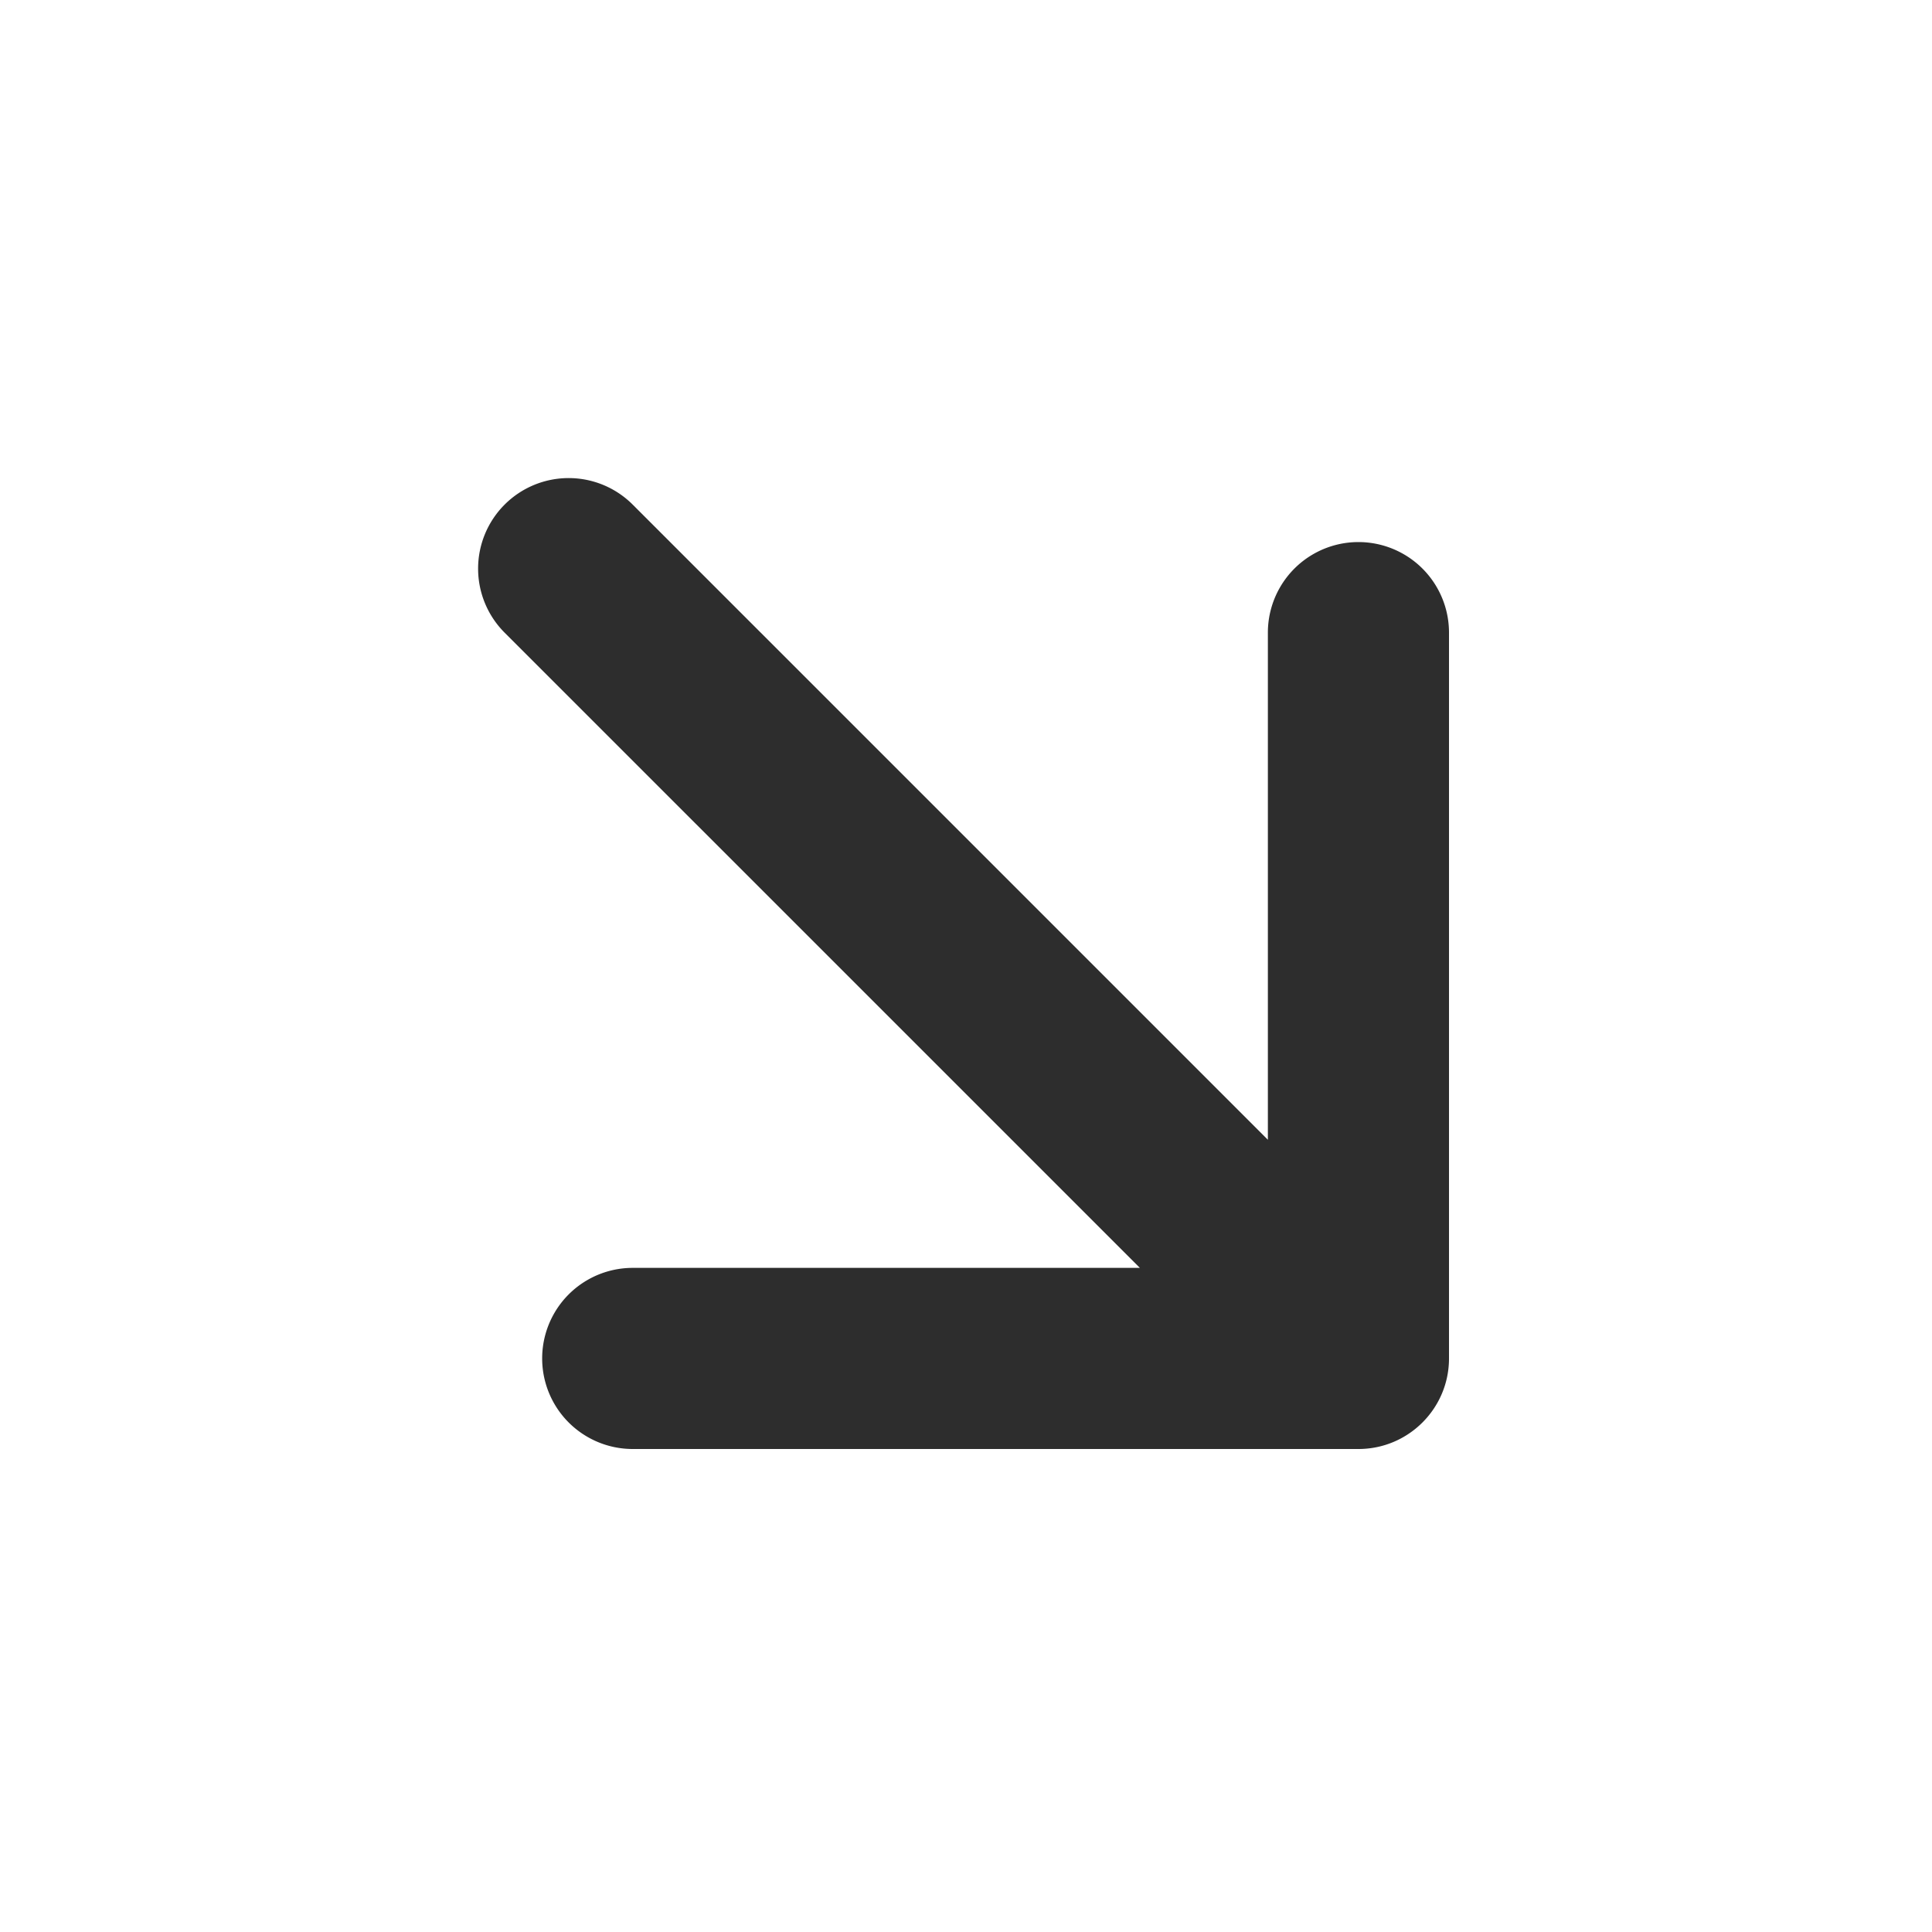
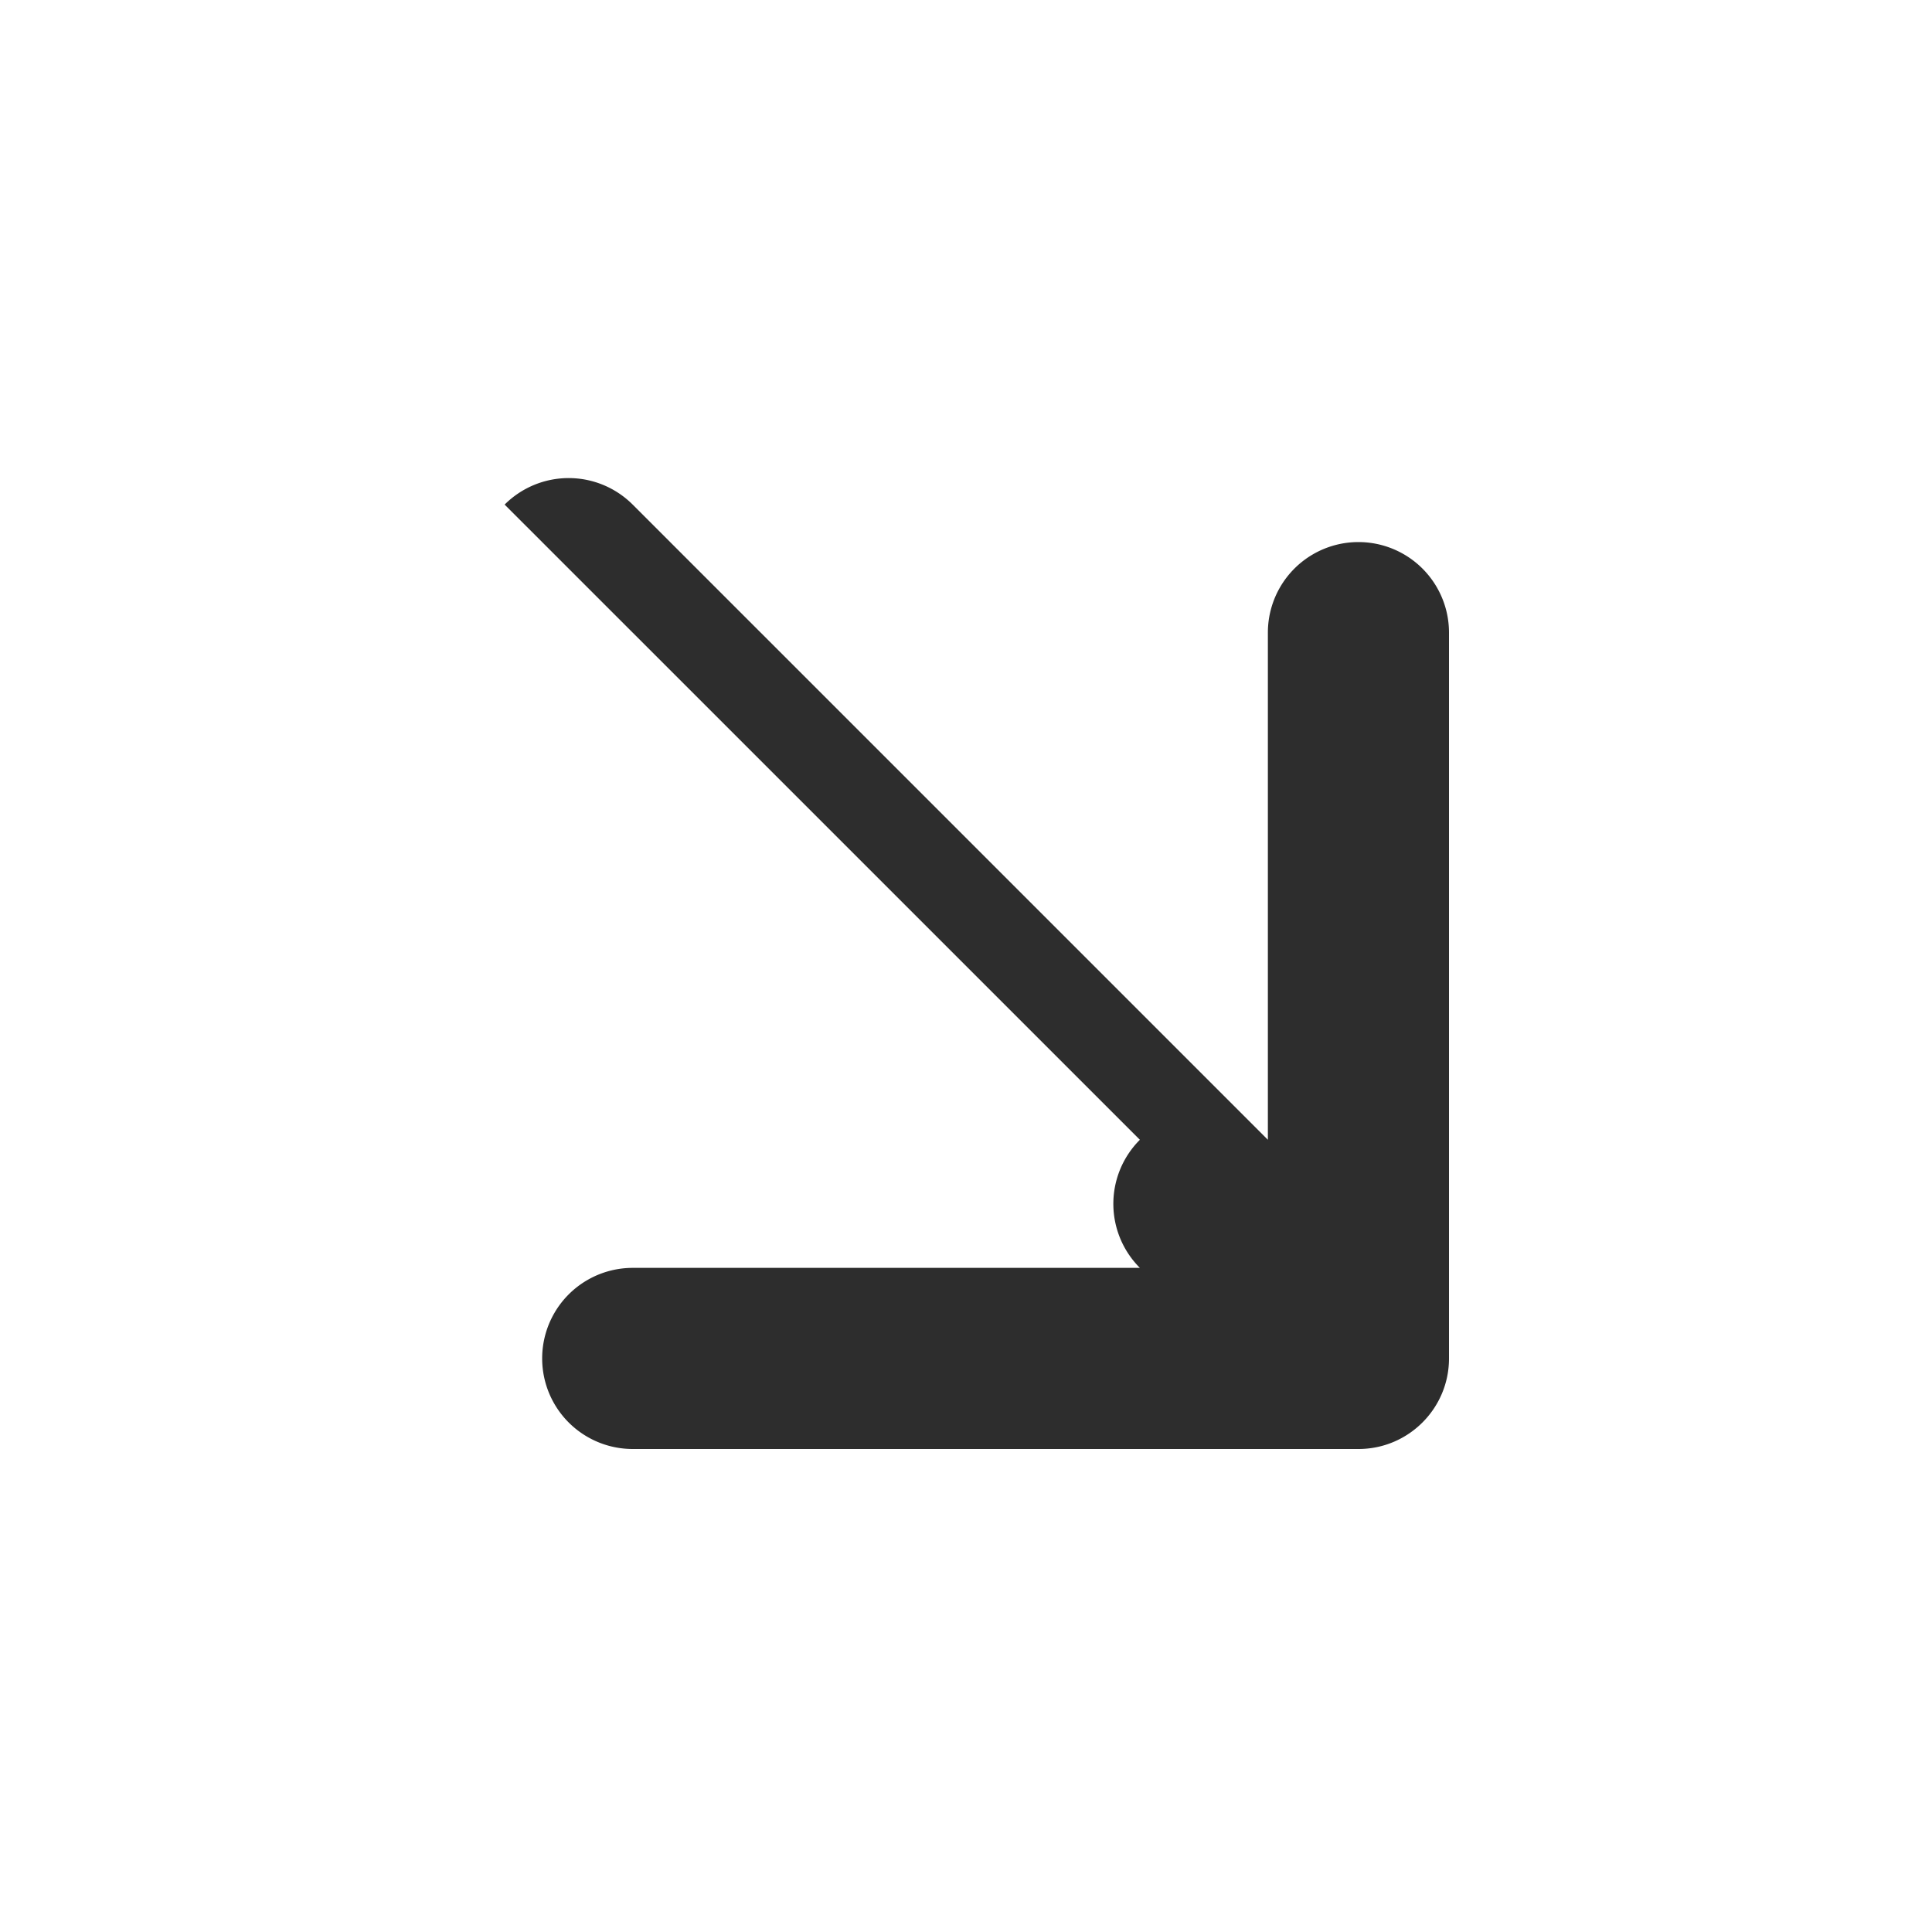
<svg xmlns="http://www.w3.org/2000/svg" fill="none" viewBox="0 0 40 40">
-   <path fill="#2D2D2D" fill-rule="evenodd" d="M10.448 10.447a1.875 1.875 0 0 1 2.651 0L26.25 23.598v-10.5a1.875 1.875 0 1 1 3.75 0v15.027C30 29.16 29.16 30 28.125 30H13.1a1.875 1.875 0 1 1 0-3.75h10.5L10.448 13.099a1.875 1.875 0 0 1 0-2.652Z" clip-rule="evenodd" />
+   <path fill="#2D2D2D" fill-rule="evenodd" d="M10.448 10.447a1.875 1.875 0 0 1 2.651 0L26.25 23.598v-10.5a1.875 1.875 0 1 1 3.75 0v15.027C30 29.16 29.16 30 28.125 30H13.1a1.875 1.875 0 1 1 0-3.75h10.5a1.875 1.875 0 0 1 0-2.652Z" clip-rule="evenodd" />
</svg>